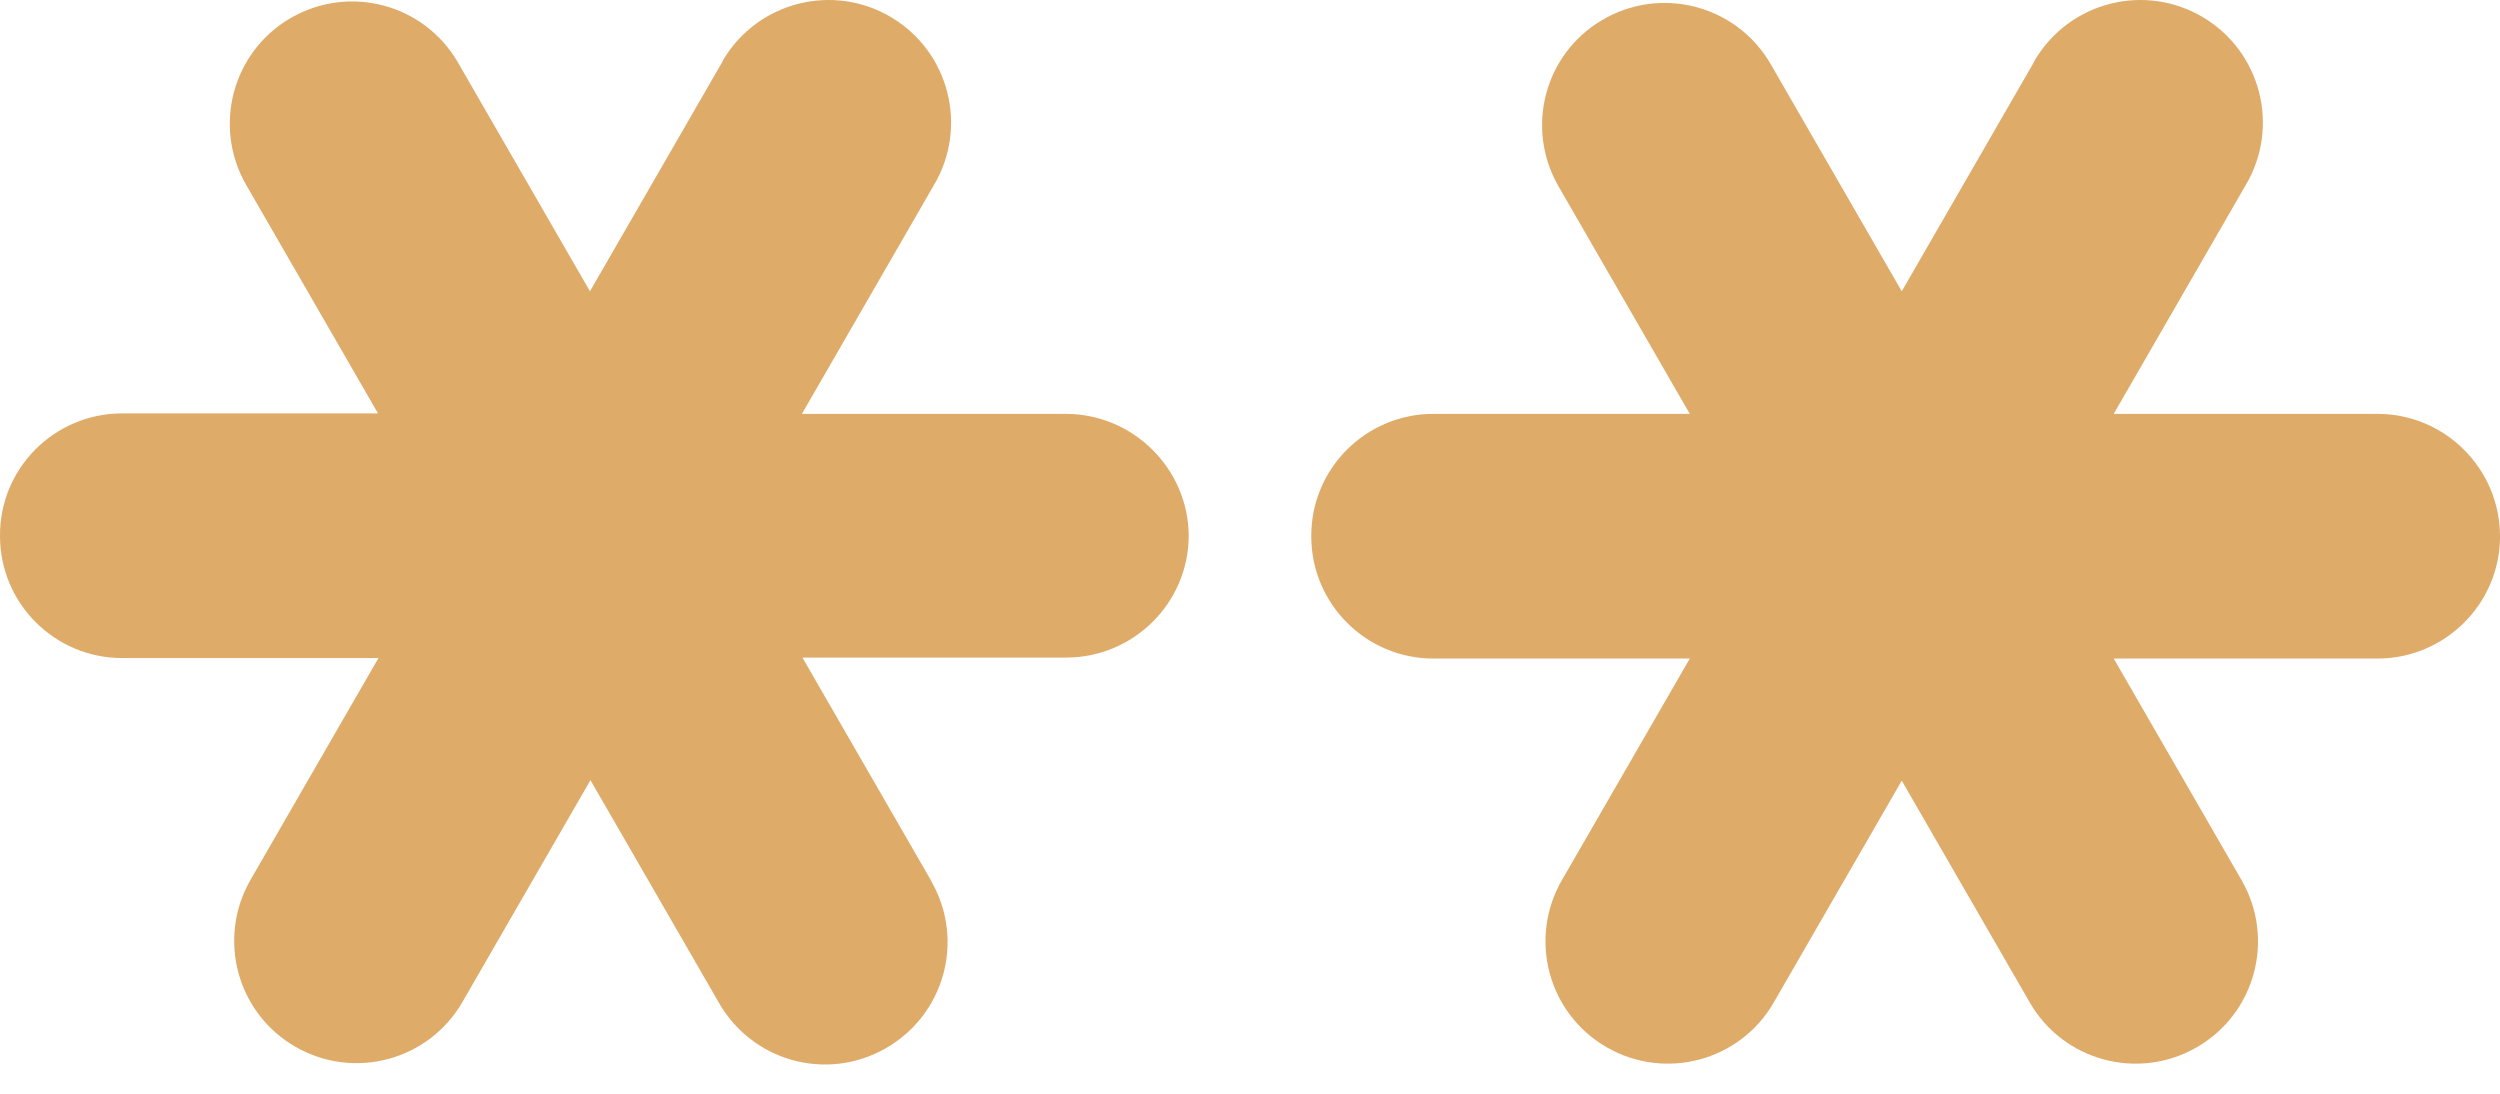
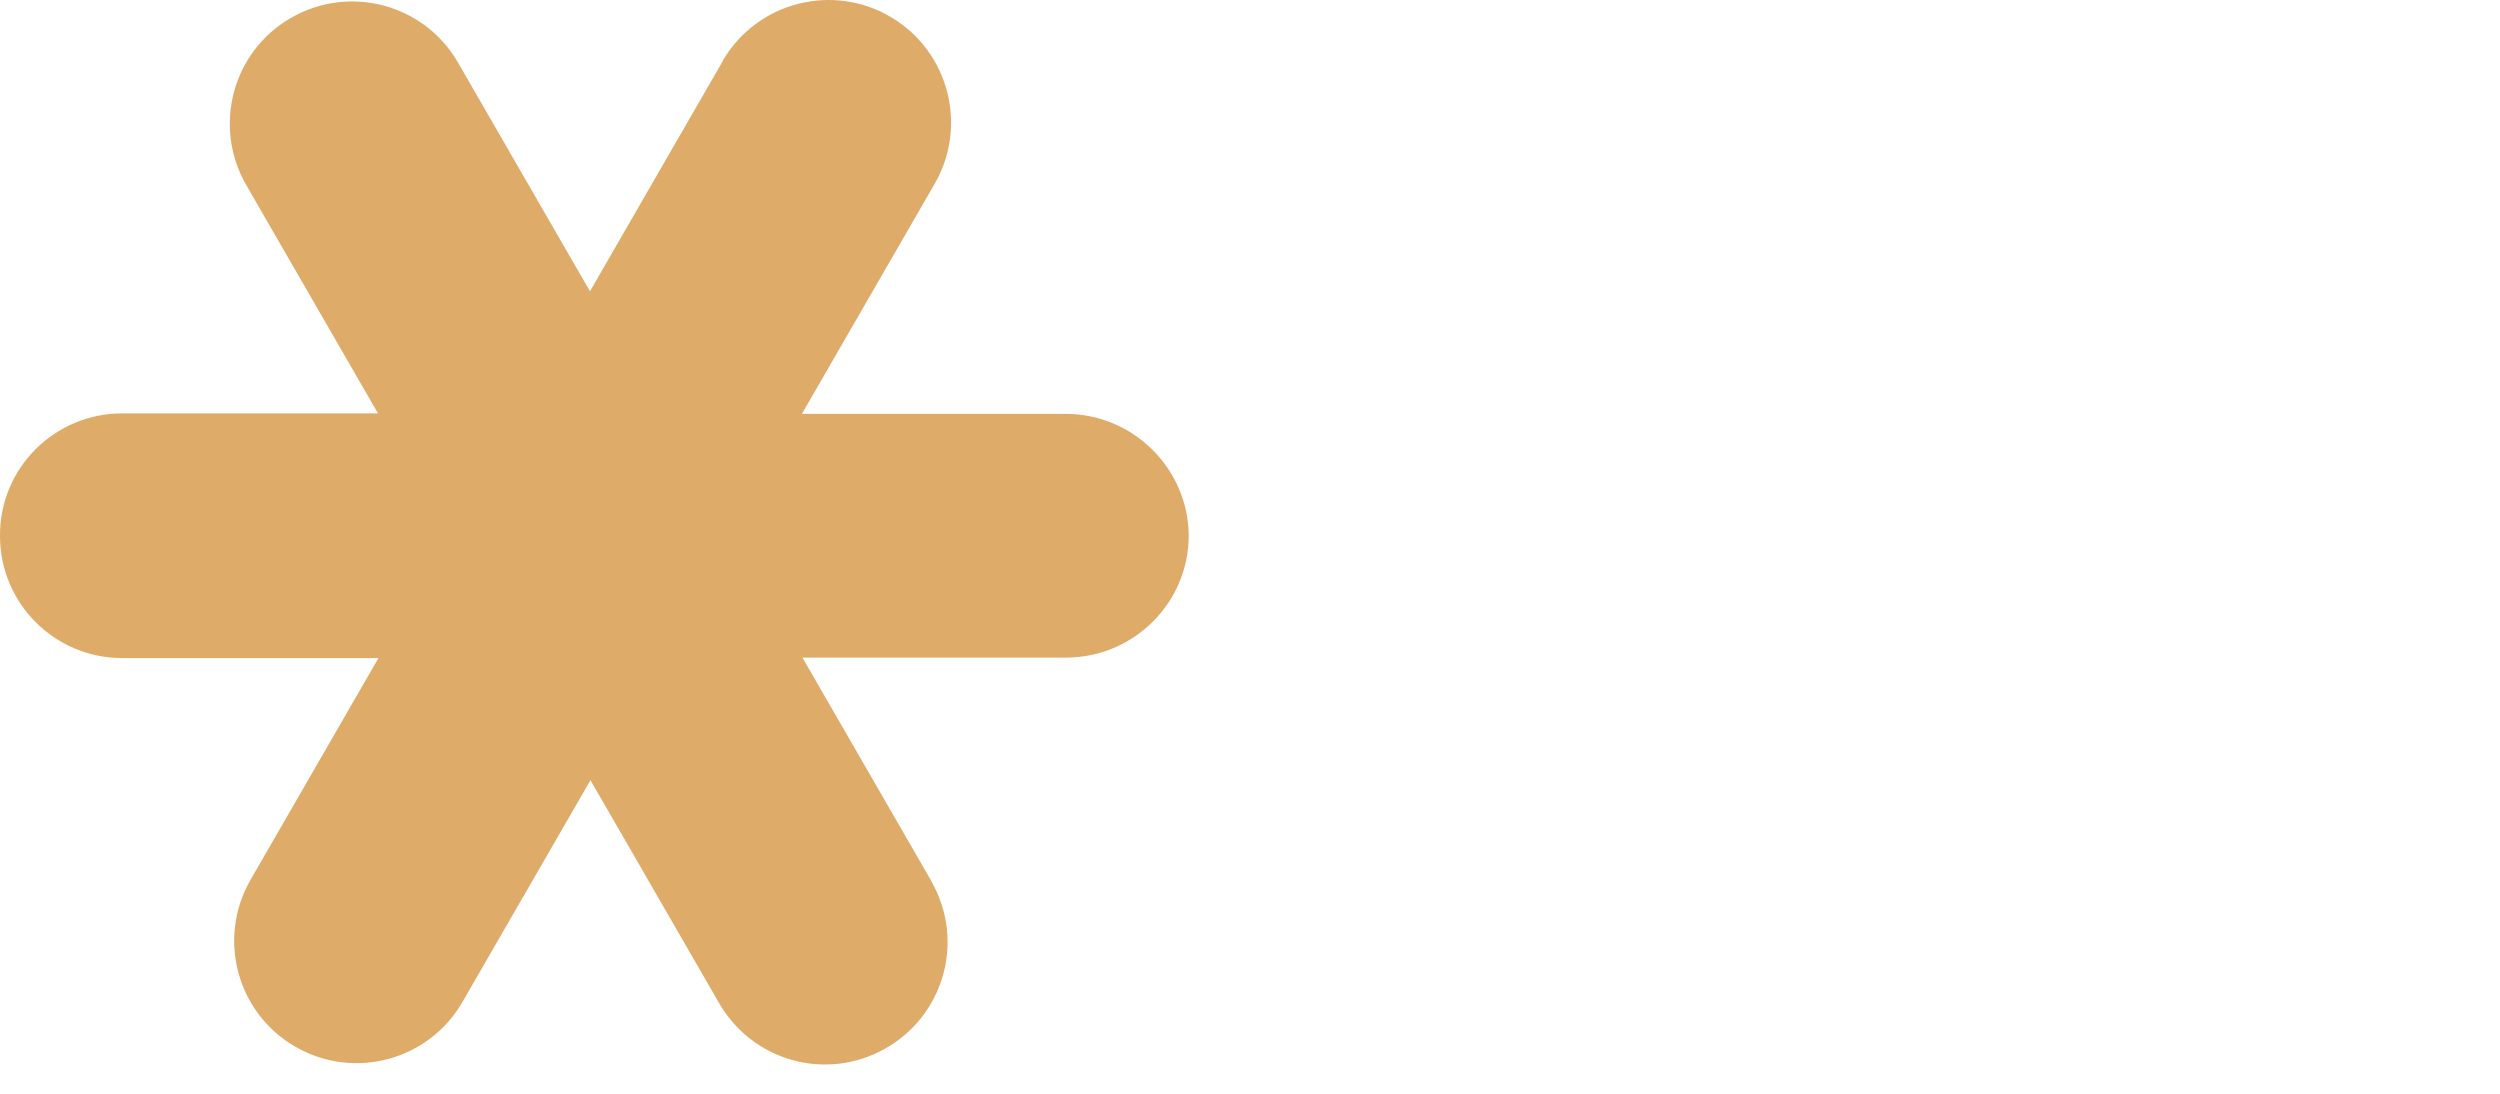
<svg xmlns="http://www.w3.org/2000/svg" width="64" height="28" viewBox="0 0 64 28" fill="none">
  <path d="M27.28 10.595H20.529L23.905 4.744C24.792 3.256 24.305 1.331 22.817 0.443C21.329 -0.444 19.404 0.043 18.516 1.531C18.504 1.556 18.491 1.581 18.479 1.606L15.103 7.457L11.727 1.606C10.865 0.106 8.952 -0.407 7.452 0.456C5.951 1.318 5.439 3.231 6.301 4.732L9.677 10.583H3.126C1.4 10.583 -0.012 11.983 8.23469e-05 13.721C8.23469e-05 15.446 1.4 16.846 3.126 16.846H9.689L6.414 22.523C5.551 24.023 6.064 25.936 7.564 26.798C9.064 27.661 10.977 27.148 11.84 25.648L15.116 19.972L18.391 25.648C19.241 27.161 21.142 27.698 22.654 26.848C24.167 25.998 24.705 24.098 23.855 22.585C23.842 22.56 23.83 22.535 23.817 22.51L20.542 16.834H27.293C29.018 16.834 30.431 15.434 30.431 13.708C30.419 12.008 29.018 10.595 27.28 10.595Z" fill="#DEAB69" />
-   <path d="M60.862 10.595H54.111L57.487 4.744C58.374 3.256 57.887 1.331 56.399 0.443C54.911 -0.444 52.986 0.043 52.098 1.531C52.086 1.556 52.073 1.581 52.06 1.606L48.685 7.457L45.309 1.606C44.422 0.118 42.496 -0.369 41.008 0.518C39.546 1.381 39.045 3.256 39.883 4.744L43.259 10.595H36.695C34.97 10.595 33.557 11.995 33.569 13.733C33.569 15.459 34.97 16.859 36.695 16.859H43.259L39.983 22.535C39.12 24.035 39.633 25.948 41.133 26.811C42.634 27.674 44.547 27.161 45.409 25.661L48.685 19.985L51.961 25.661C52.823 27.161 54.736 27.674 56.236 26.811C57.737 25.948 58.249 24.035 57.386 22.535L54.111 16.859H60.862C62.587 16.859 64 15.459 64 13.733C64 12.008 62.6 10.595 60.862 10.595Z" fill="#DEAB69" />
</svg>